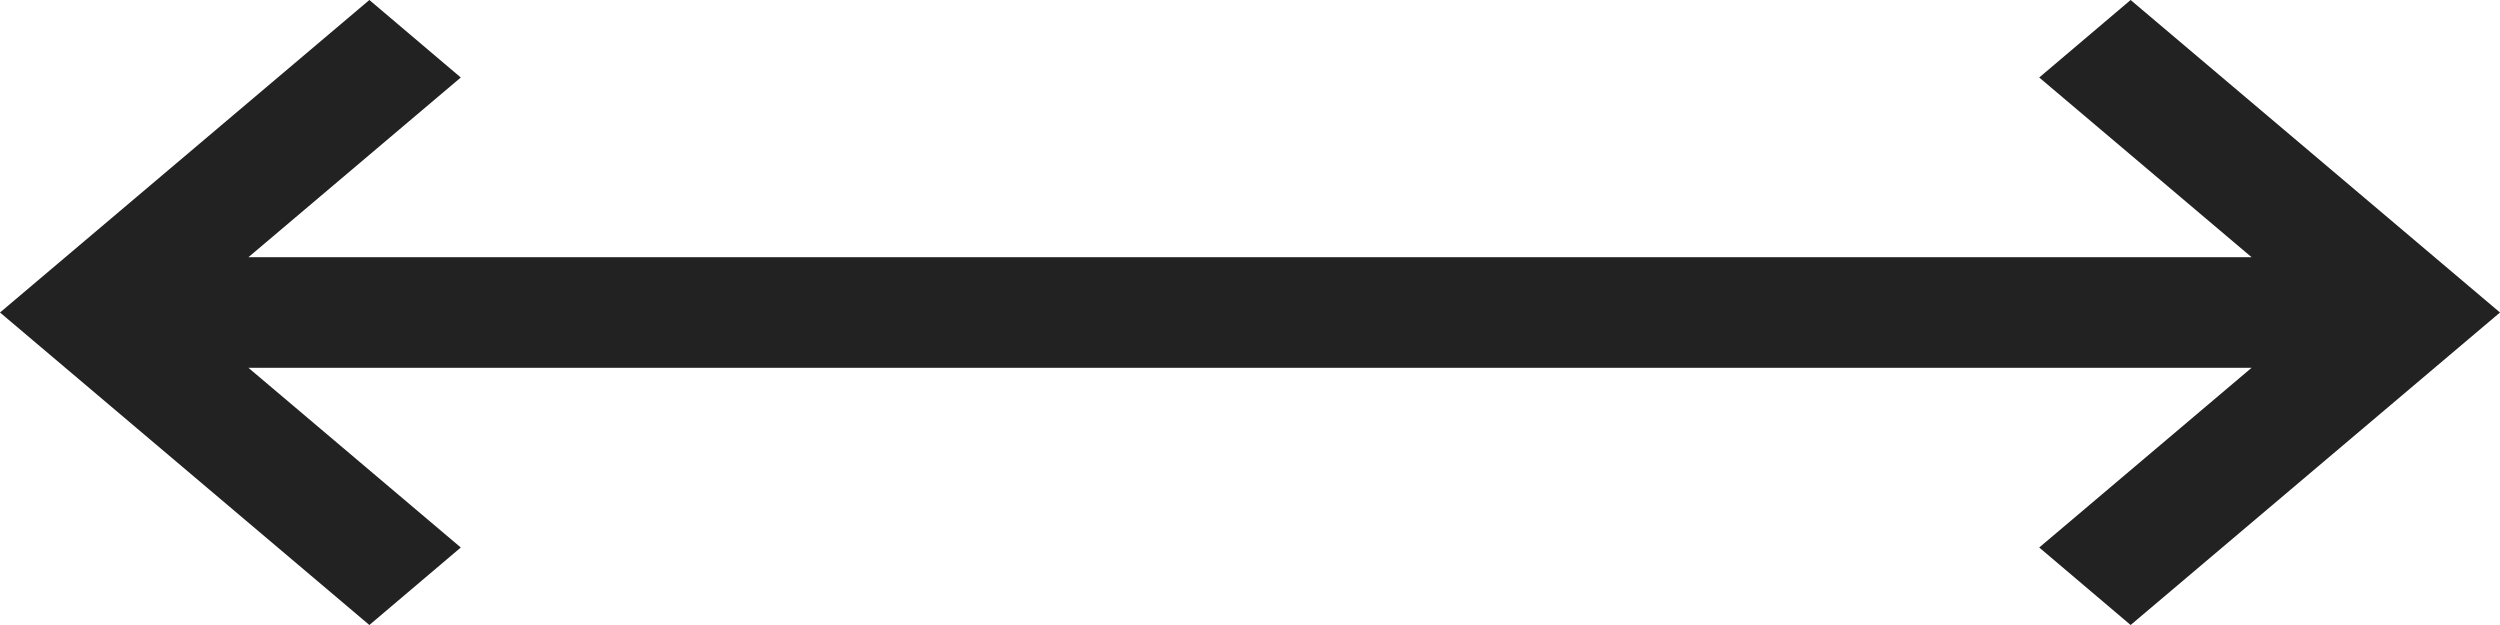
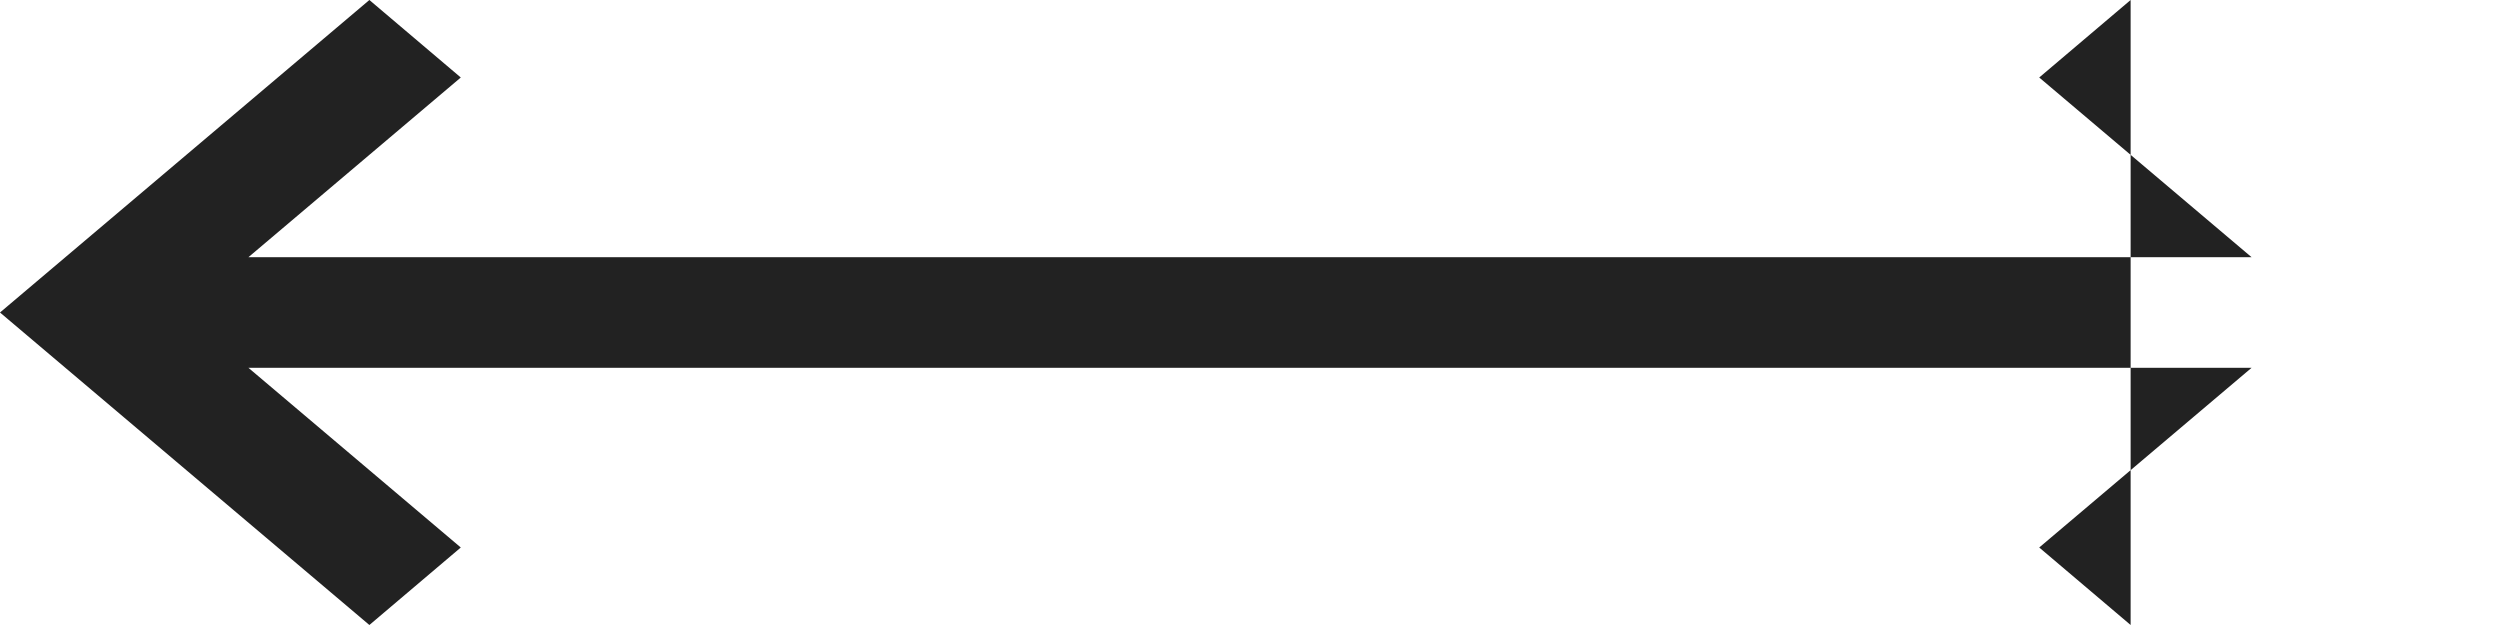
<svg xmlns="http://www.w3.org/2000/svg" width="16" height="4" viewBox="0 0 16 4">
-   <path fill="#222" d="M14.354,20.41 L15.504,19.051 L16,19.636 L14,22 L12,19.636 L12.496,19.051 L13.646,20.41 L13.646,7.59 L12.496,8.949 L12,8.364 L14,6 L16,8.364 L15.504,8.949 L14.354,7.59 L14.354,20.41 Z" transform="rotate(90 17 5)" />
+   <path fill="#222" d="M14.354,20.41 L15.504,19.051 L16,19.636 L14,22 L12,19.636 L12.496,19.051 L13.646,20.41 L13.646,7.59 L12.496,8.949 L12,8.364 L16,8.364 L15.504,8.949 L14.354,7.59 L14.354,20.41 Z" transform="rotate(90 17 5)" />
</svg>